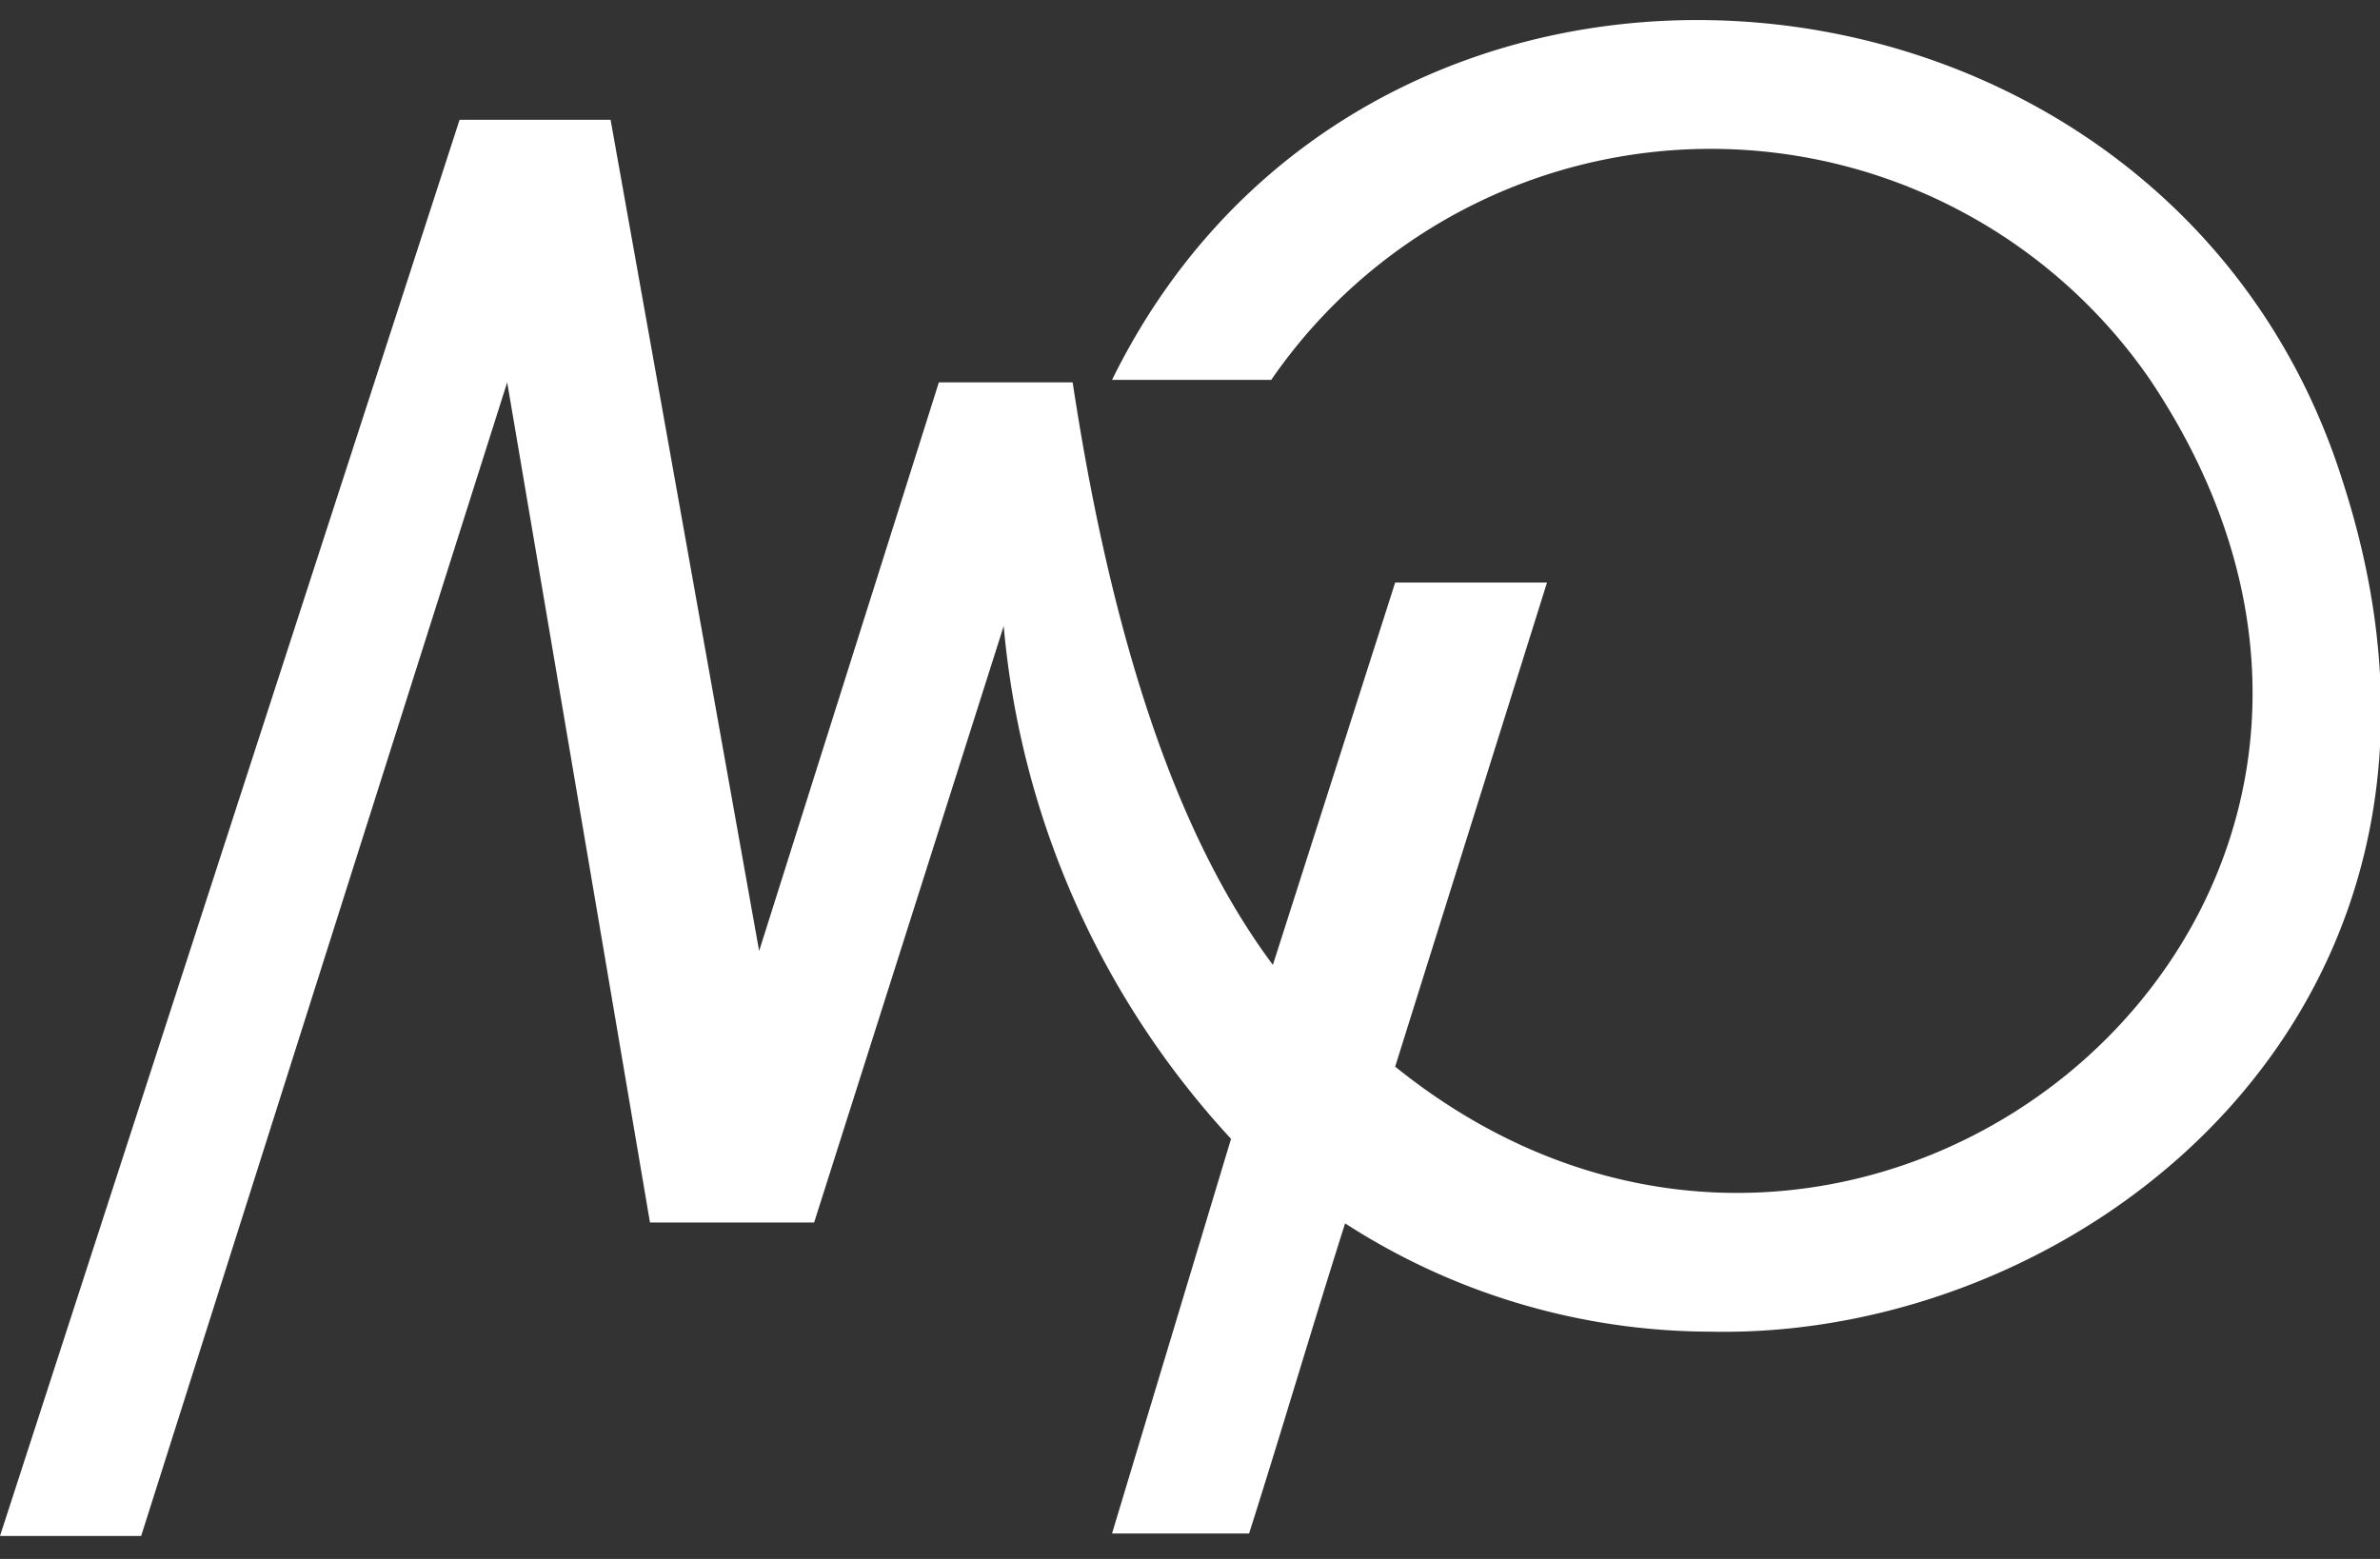
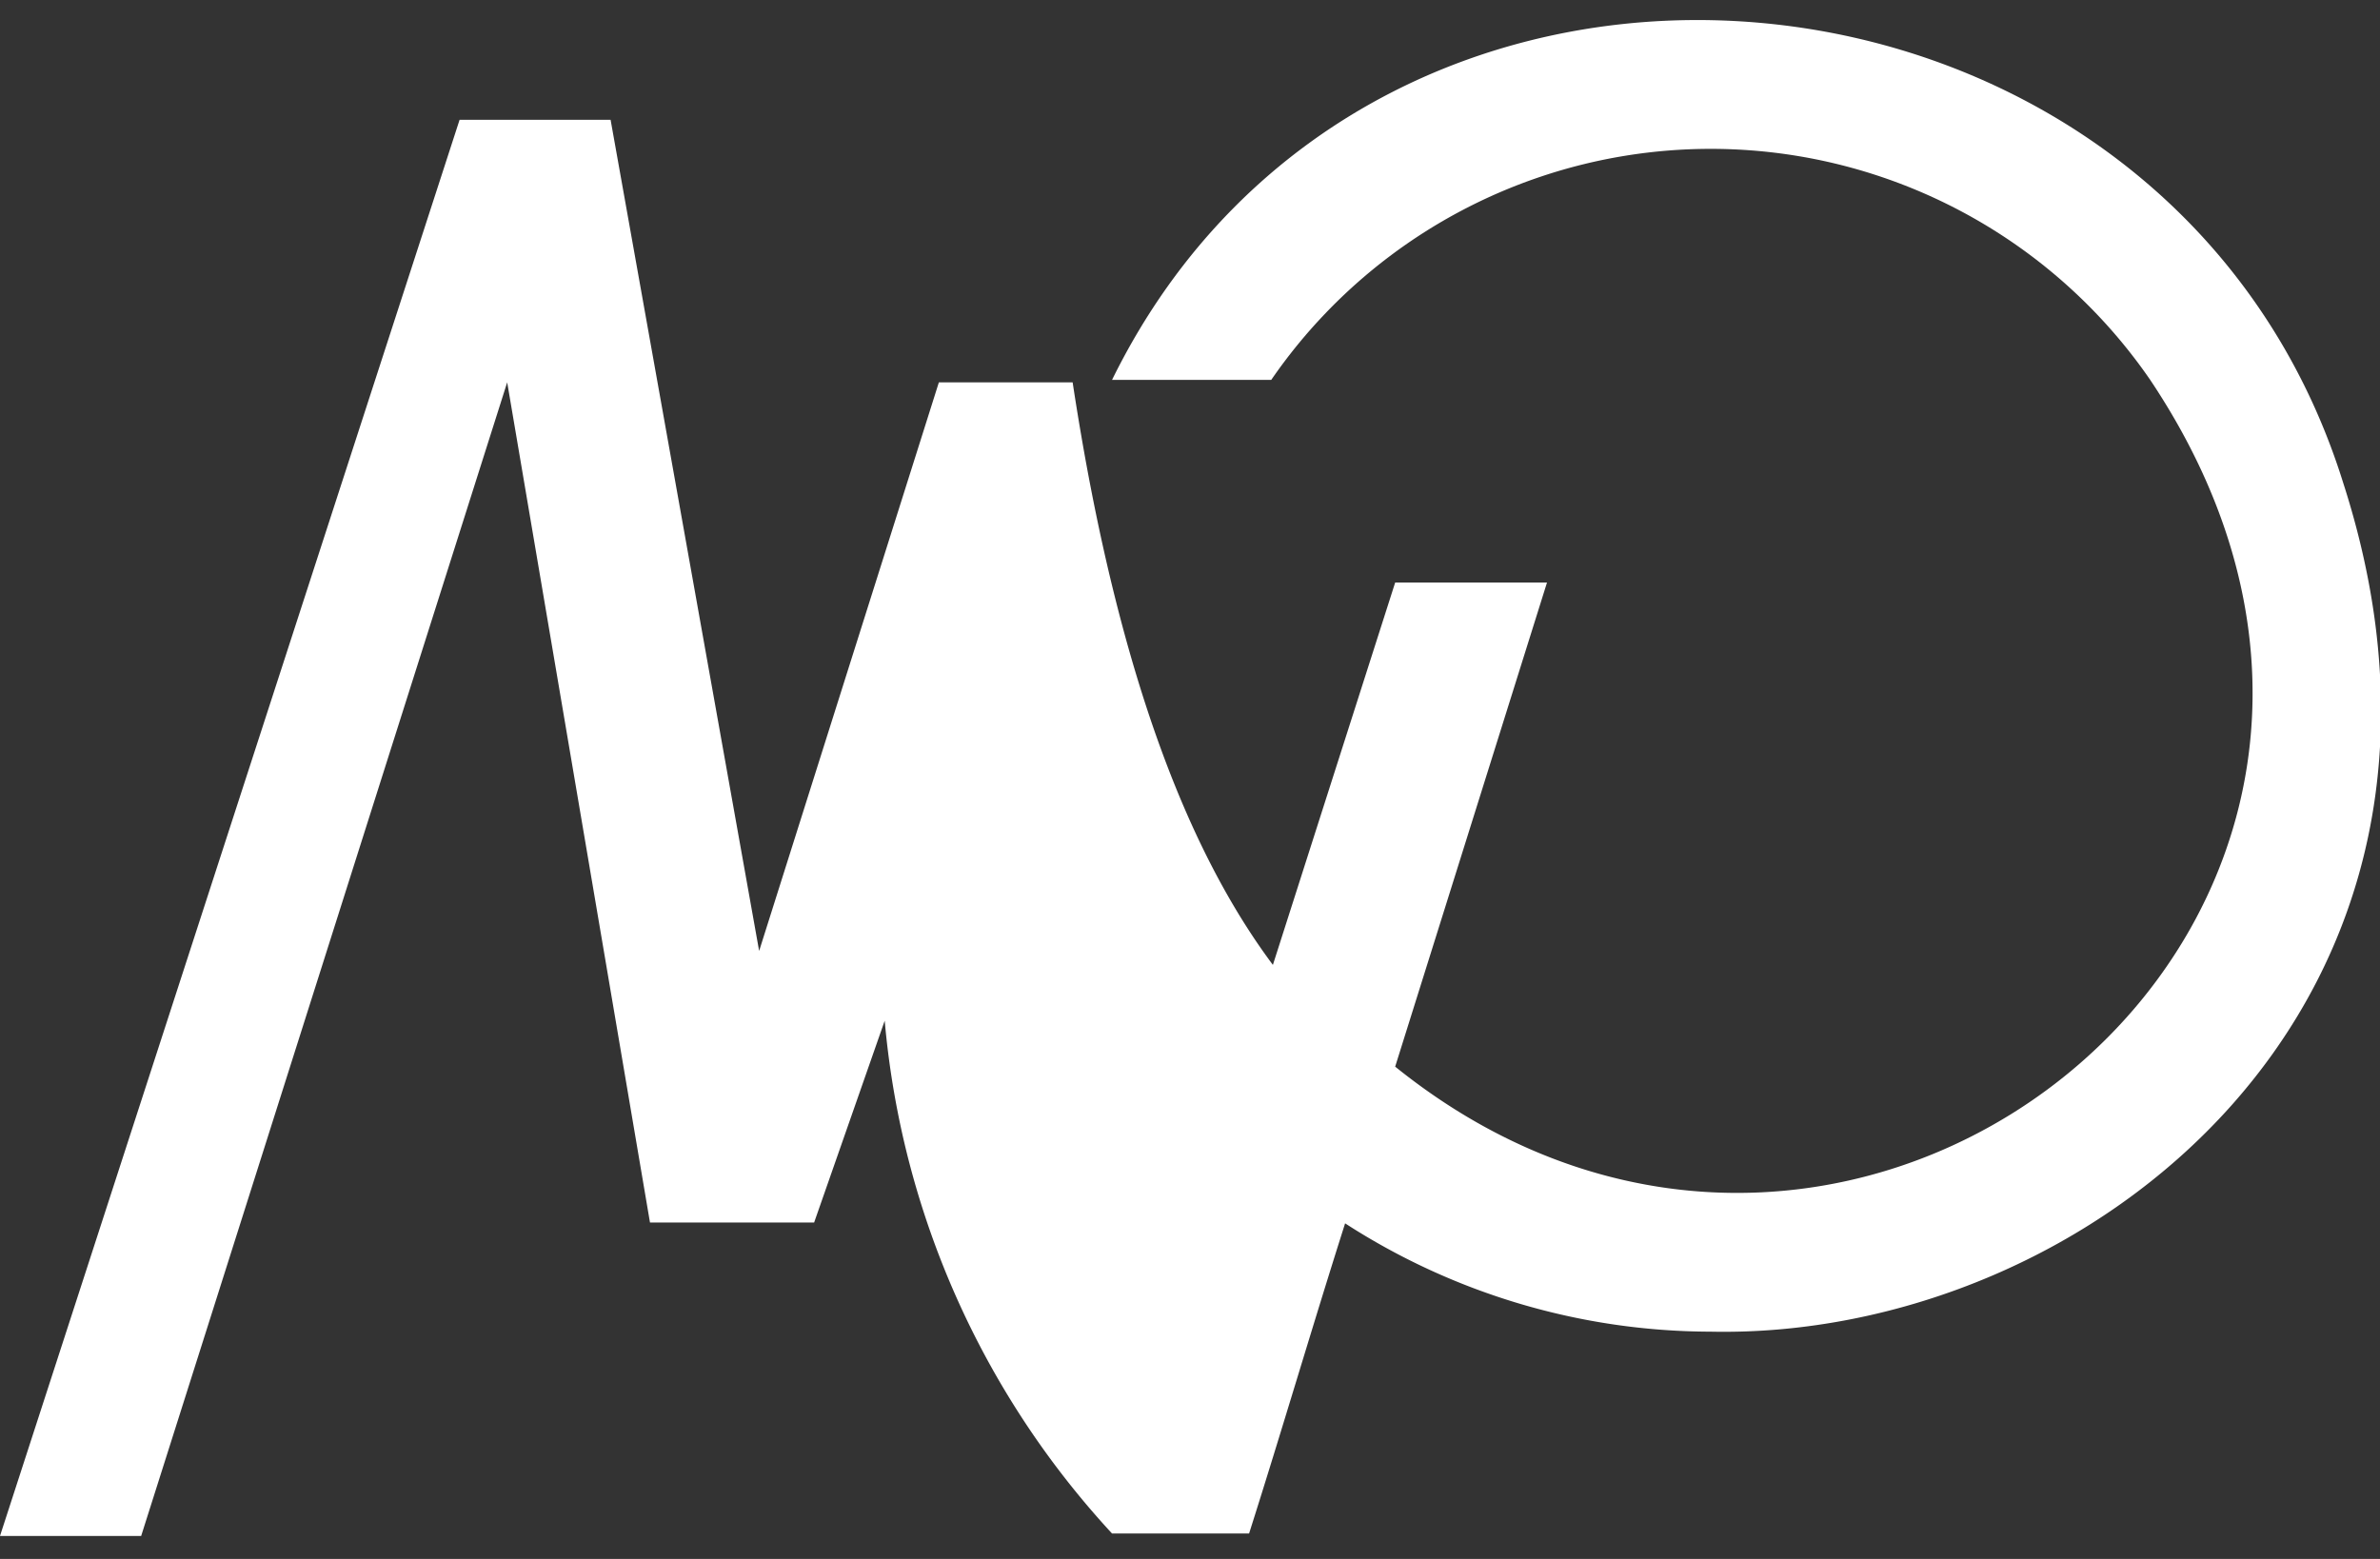
<svg xmlns="http://www.w3.org/2000/svg" id="Layer_1" data-name="Layer 1" viewBox="0 0 29 19">
  <rect x="0" y="0" width="29" height="19" fill="#333333" stroke="none" />
  <defs>
    <style>.cls-1{fill:#fff;}</style>
  </defs>
  <title>mpp_logo</title>
-   <path class="cls-1" d="M0,18.72,5.6,1.46H7.44L9.25,11.59l2.19-6.93h1.63c.57,3.75,1.5,5.84,2.44,7.1L17,7.1h1.85L17,13c5.68,4.58,13.52-1.91,9.2-8.37a6.5,6.5,0,0,0-10.71,0H13.55c3.19-6.49,12.88-5.53,15,1.25,2.05,6.35-3.11,10.45-7.71,10.35a8.23,8.23,0,0,1-4.45-1.32c-.41,1.29-.76,2.49-1.17,3.78-.56,0-1.12,0-1.67,0L15,13.88a10.58,10.58,0,0,1-2.77-6.25L9.92,14.9h-2L6.18,4.66,1.72,18.72Z" />
+   <path class="cls-1" d="M0,18.72,5.6,1.46H7.44L9.25,11.59l2.19-6.93h1.63c.57,3.75,1.5,5.84,2.44,7.1L17,7.1h1.85L17,13c5.68,4.58,13.52-1.91,9.2-8.37a6.5,6.5,0,0,0-10.71,0H13.55c3.19-6.49,12.88-5.53,15,1.25,2.05,6.35-3.11,10.45-7.71,10.35a8.23,8.23,0,0,1-4.45-1.32c-.41,1.29-.76,2.49-1.17,3.78-.56,0-1.12,0-1.67,0a10.58,10.58,0,0,1-2.77-6.25L9.92,14.9h-2L6.18,4.66,1.72,18.72Z" />
</svg>